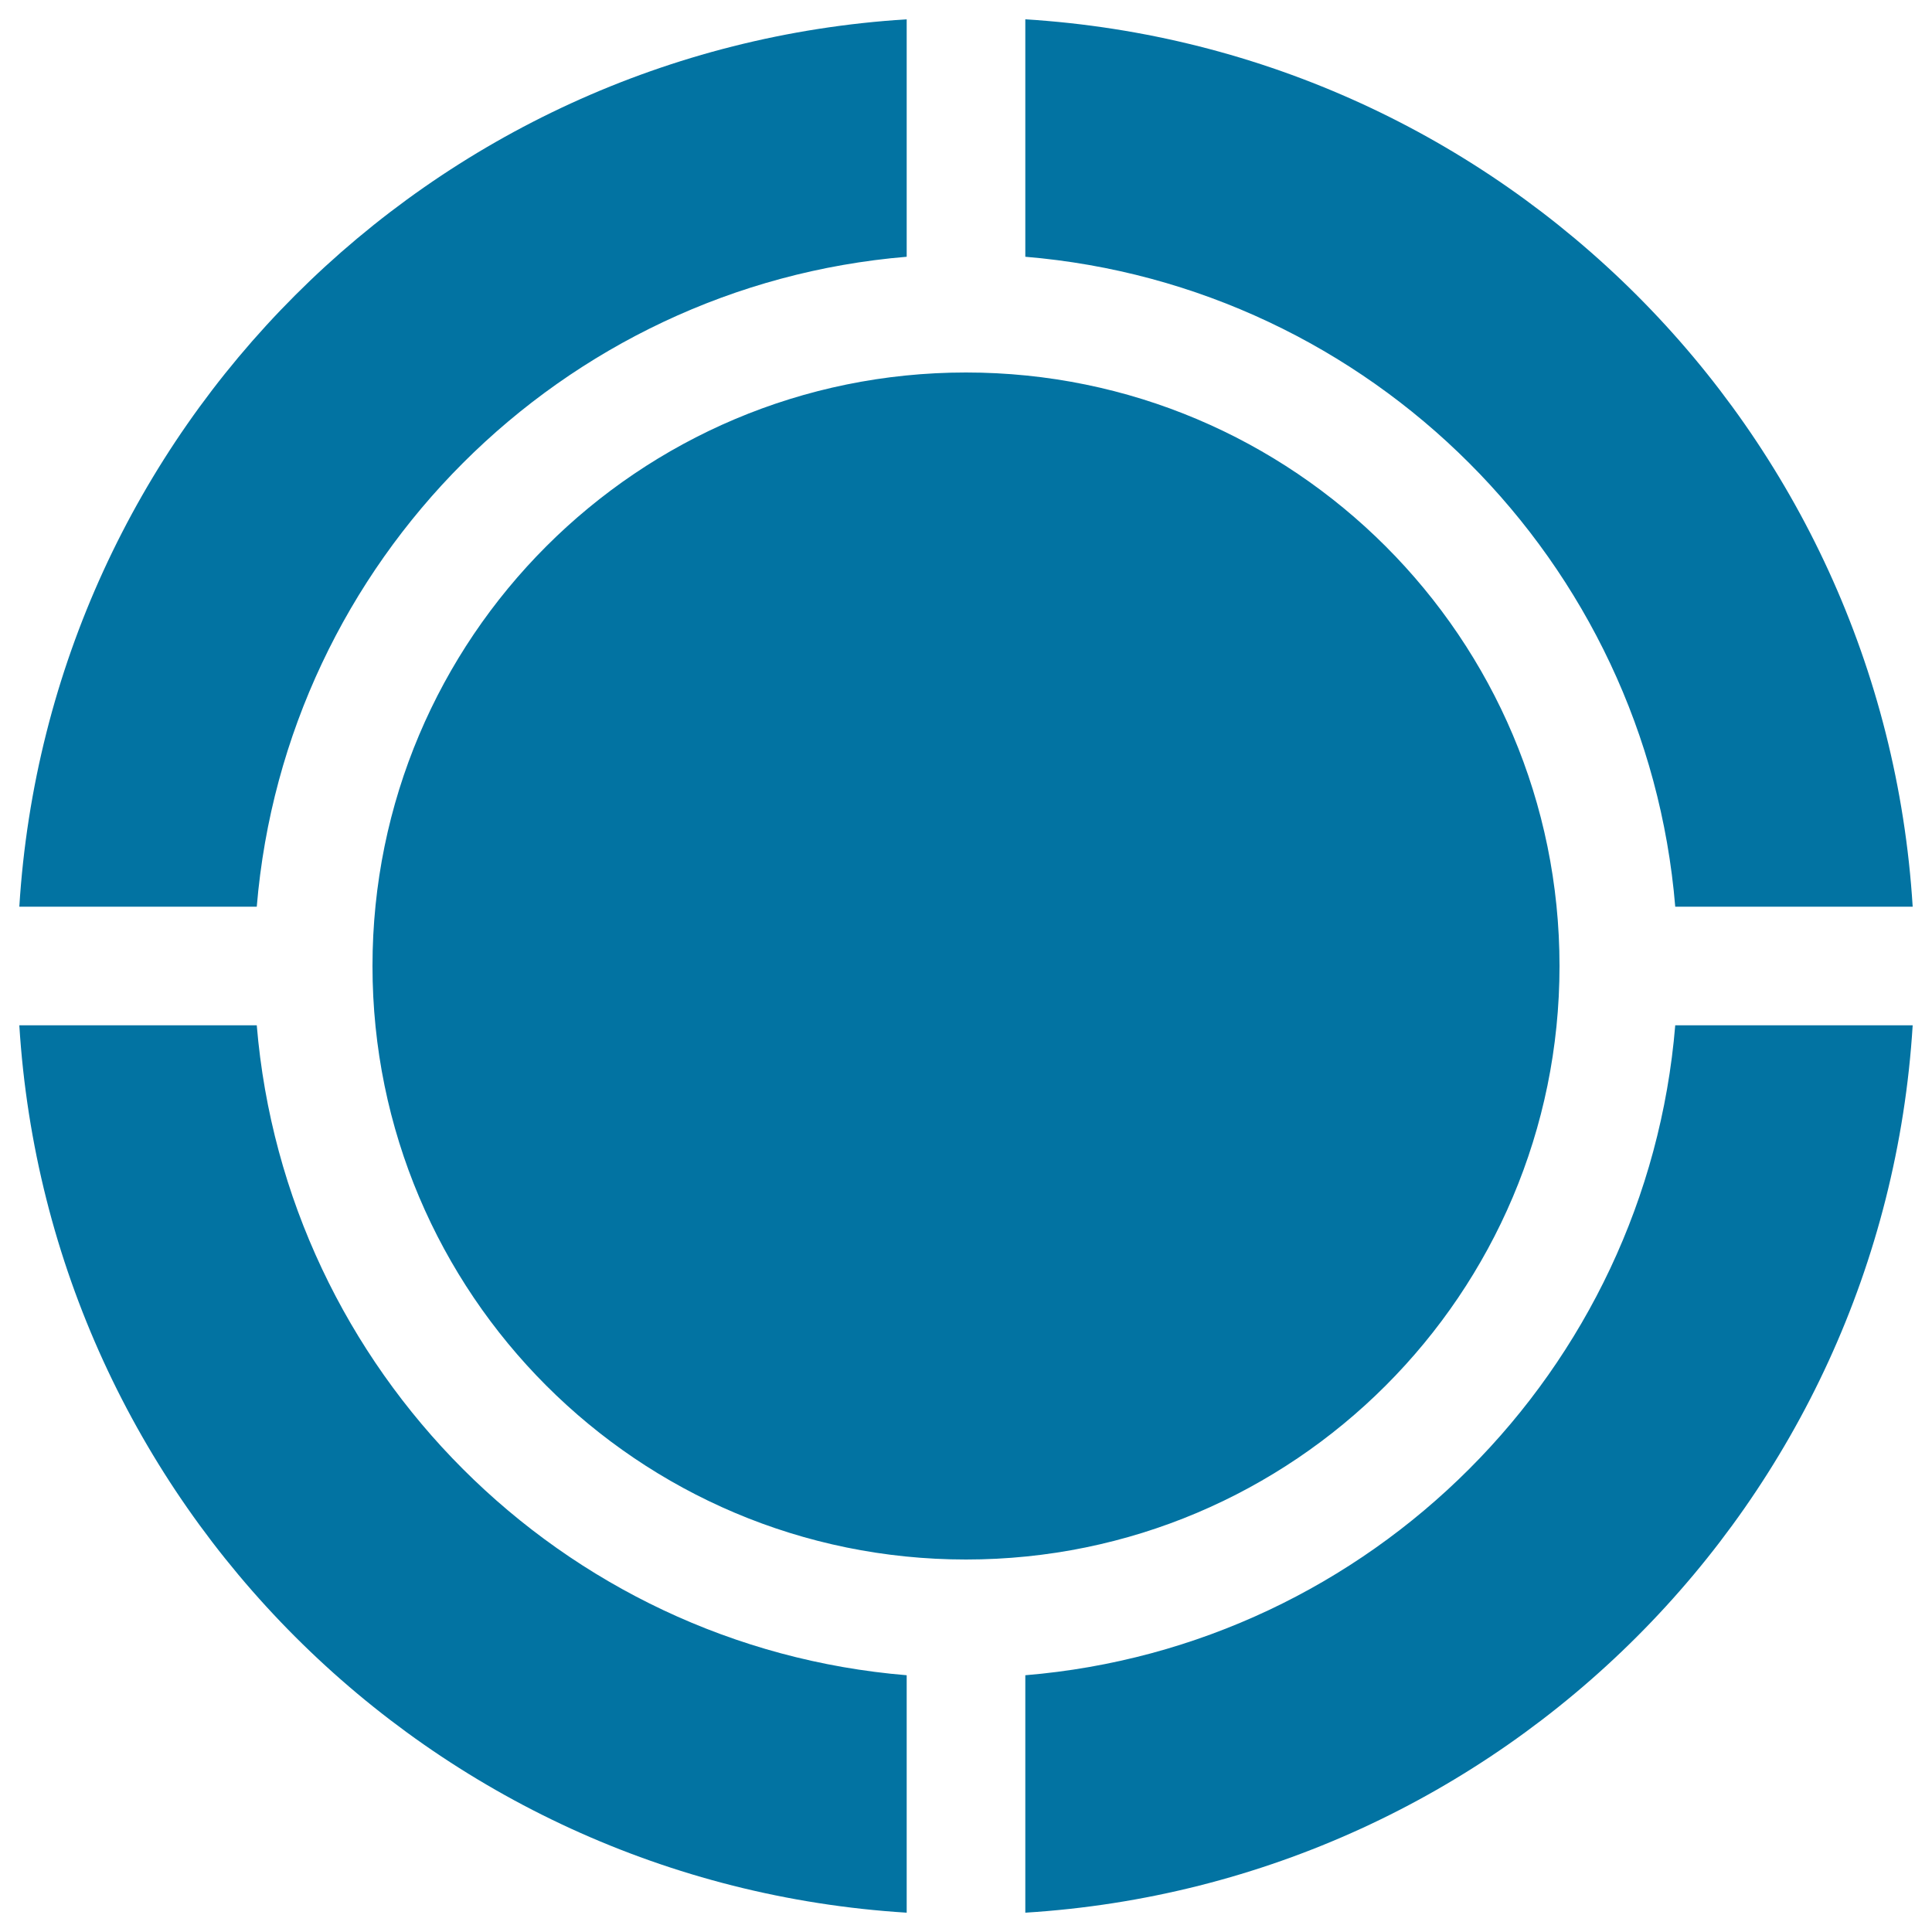
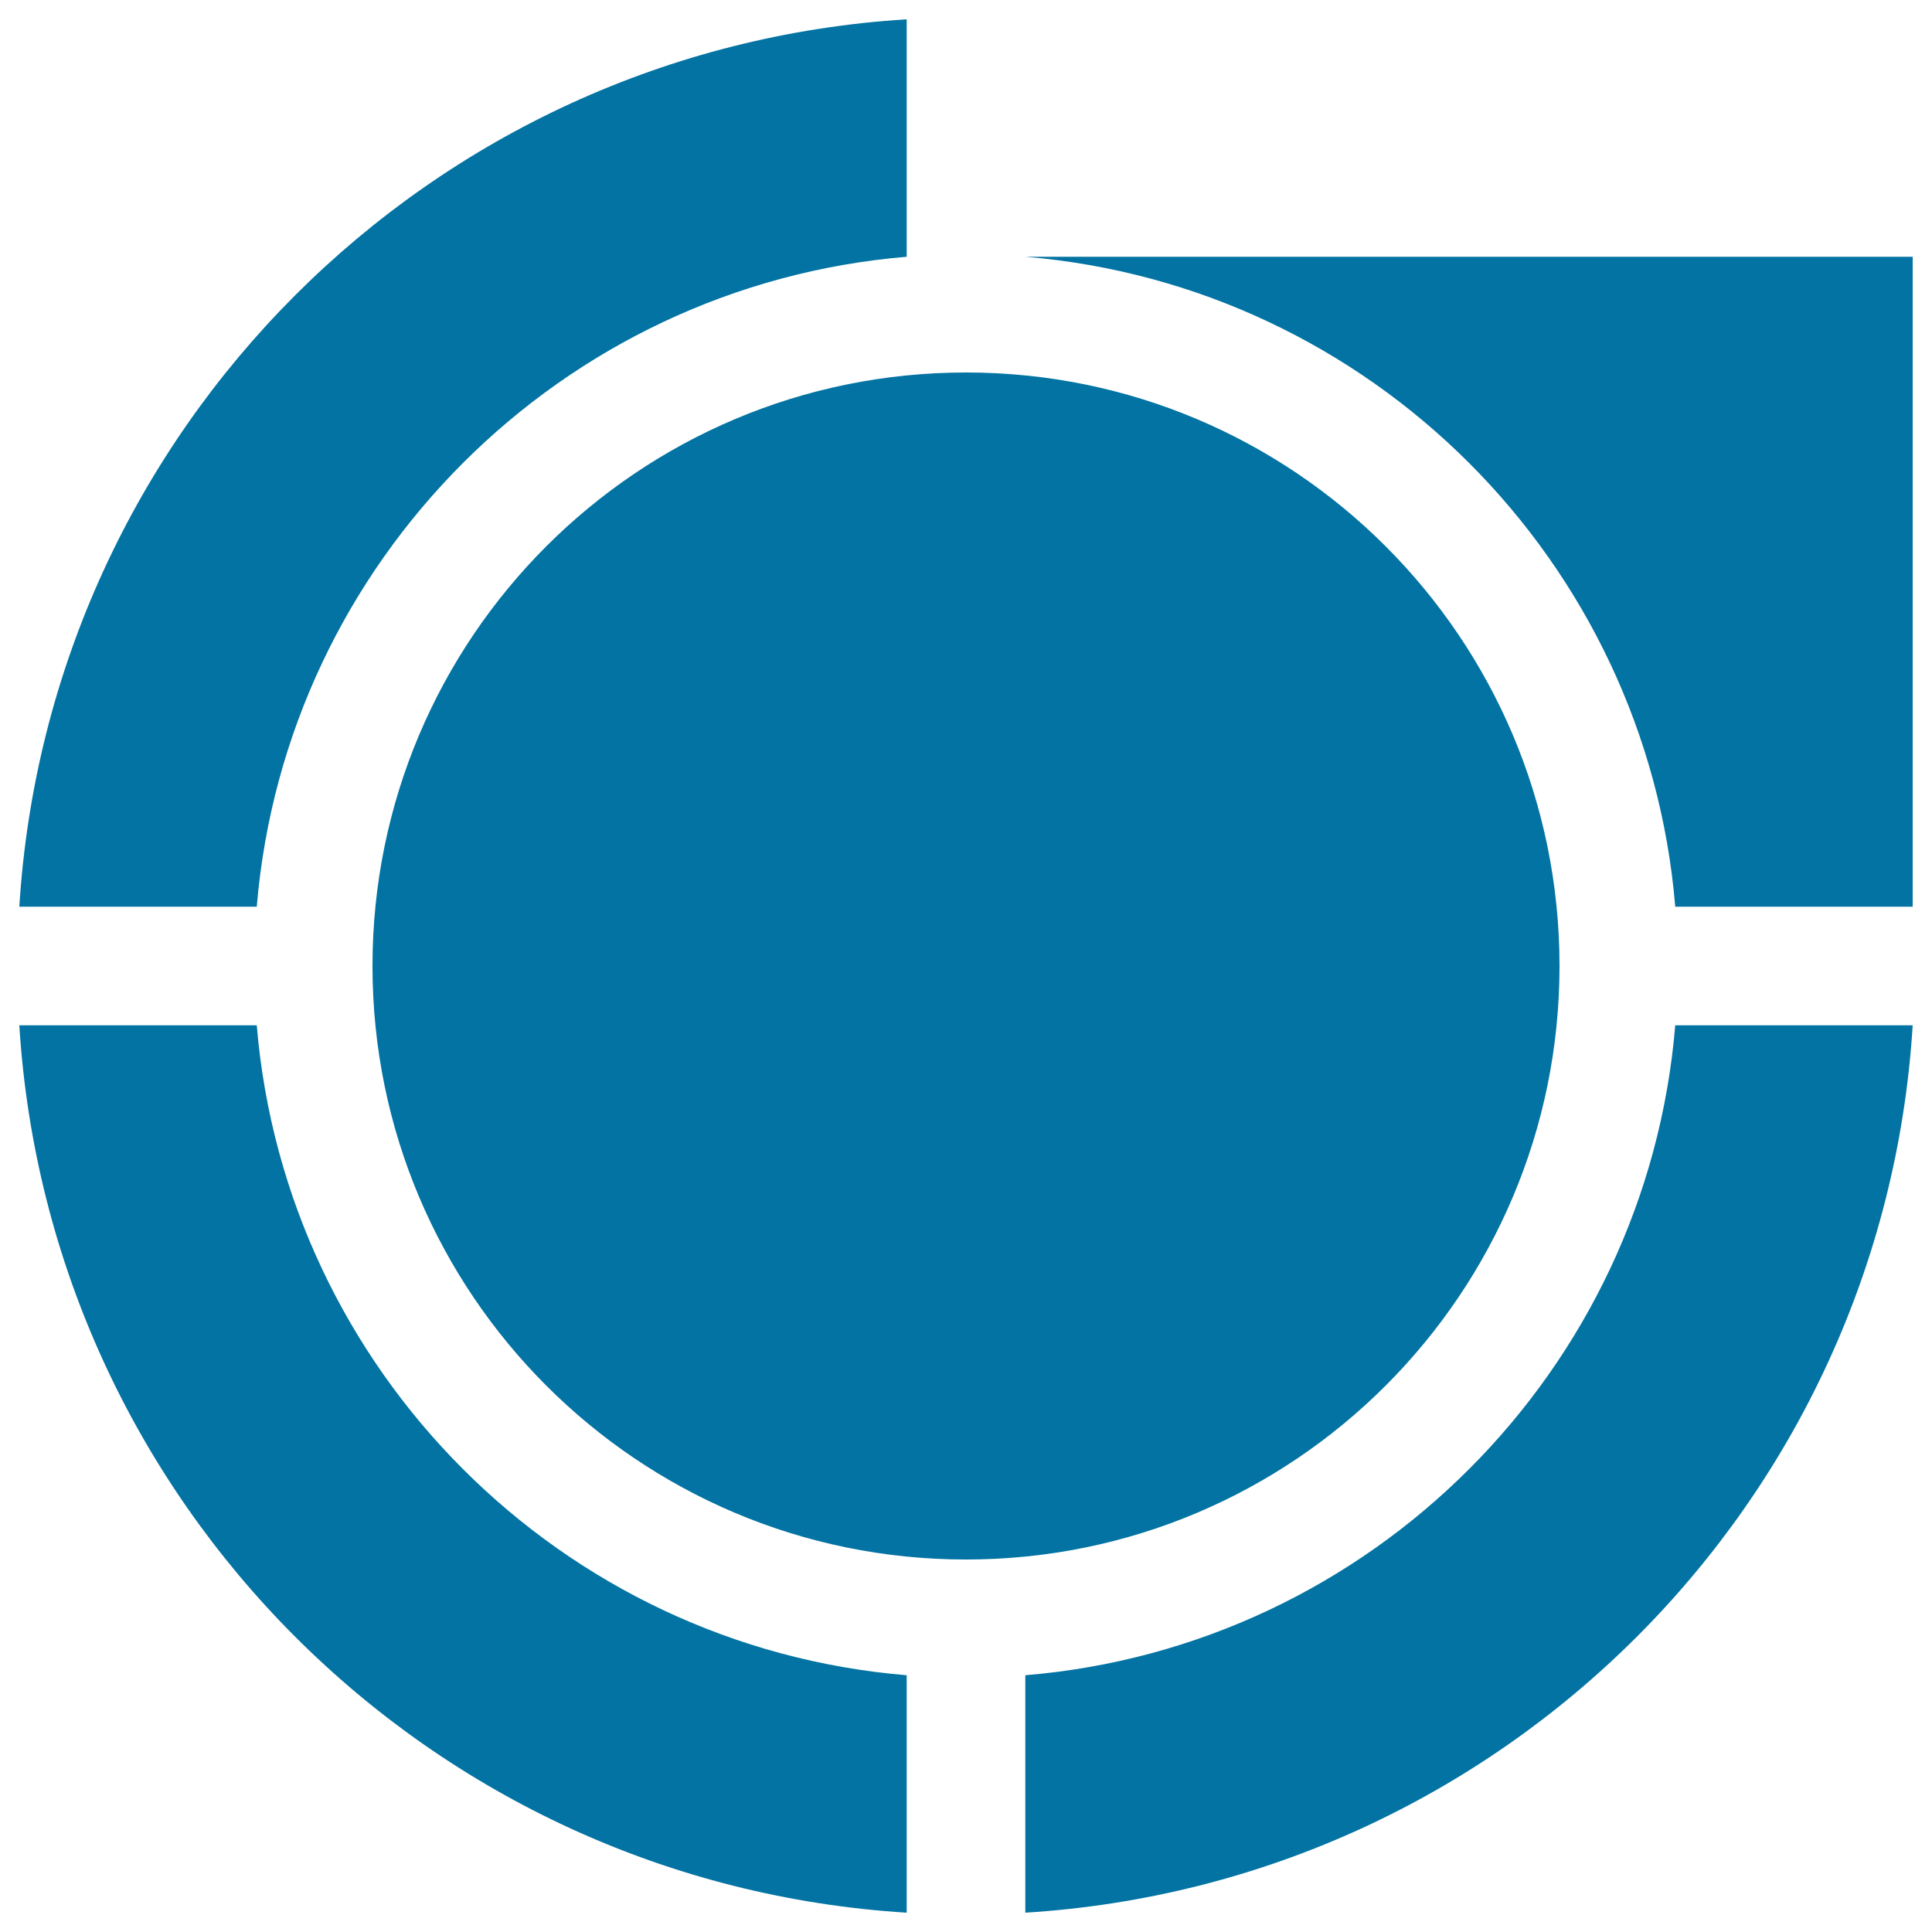
<svg xmlns="http://www.w3.org/2000/svg" viewBox="0 0 1000 1000" style="fill:#0273a2">
  <title>Pie Chart SVG icon</title>
  <g>
-     <path d="M807.2,500c0,169.6-137.6,307.2-307.2,307.2c-169.7,0-307.2-137.6-307.2-307.2c0-169.7,137.5-307.2,307.2-307.2C669.6,192.8,807.2,330.3,807.2,500z M530.7,132.9c178.8,14.9,321.6,157.6,336.4,336.4H990C974.7,222.4,777.6,25.3,530.7,10V132.9z M132.9,469.3c14.9-178.8,157.6-321.5,336.4-336.4V10C222.4,25.3,25.3,222.4,10,469.3H132.9z M469.3,867.1c-178.8-14.8-321.5-157.6-336.4-336.4H10c15.3,246.9,212.4,444,459.3,459.3V867.1z M867.1,530.7c-14.8,178.8-157.6,321.6-336.4,336.4V990c246.9-15.3,444-212.4,459.3-459.3H867.1z" />
+     <path d="M807.2,500c0,169.6-137.6,307.2-307.2,307.2c-169.7,0-307.2-137.6-307.2-307.2c0-169.7,137.5-307.2,307.2-307.2C669.6,192.8,807.2,330.3,807.2,500z M530.7,132.9c178.8,14.9,321.6,157.6,336.4,336.4H990V132.9z M132.9,469.3c14.9-178.8,157.6-321.5,336.4-336.4V10C222.4,25.3,25.3,222.4,10,469.3H132.9z M469.3,867.1c-178.8-14.8-321.5-157.6-336.4-336.4H10c15.3,246.9,212.4,444,459.3,459.3V867.1z M867.1,530.7c-14.8,178.8-157.6,321.6-336.4,336.4V990c246.9-15.3,444-212.4,459.3-459.3H867.1z" />
  </g>
</svg>